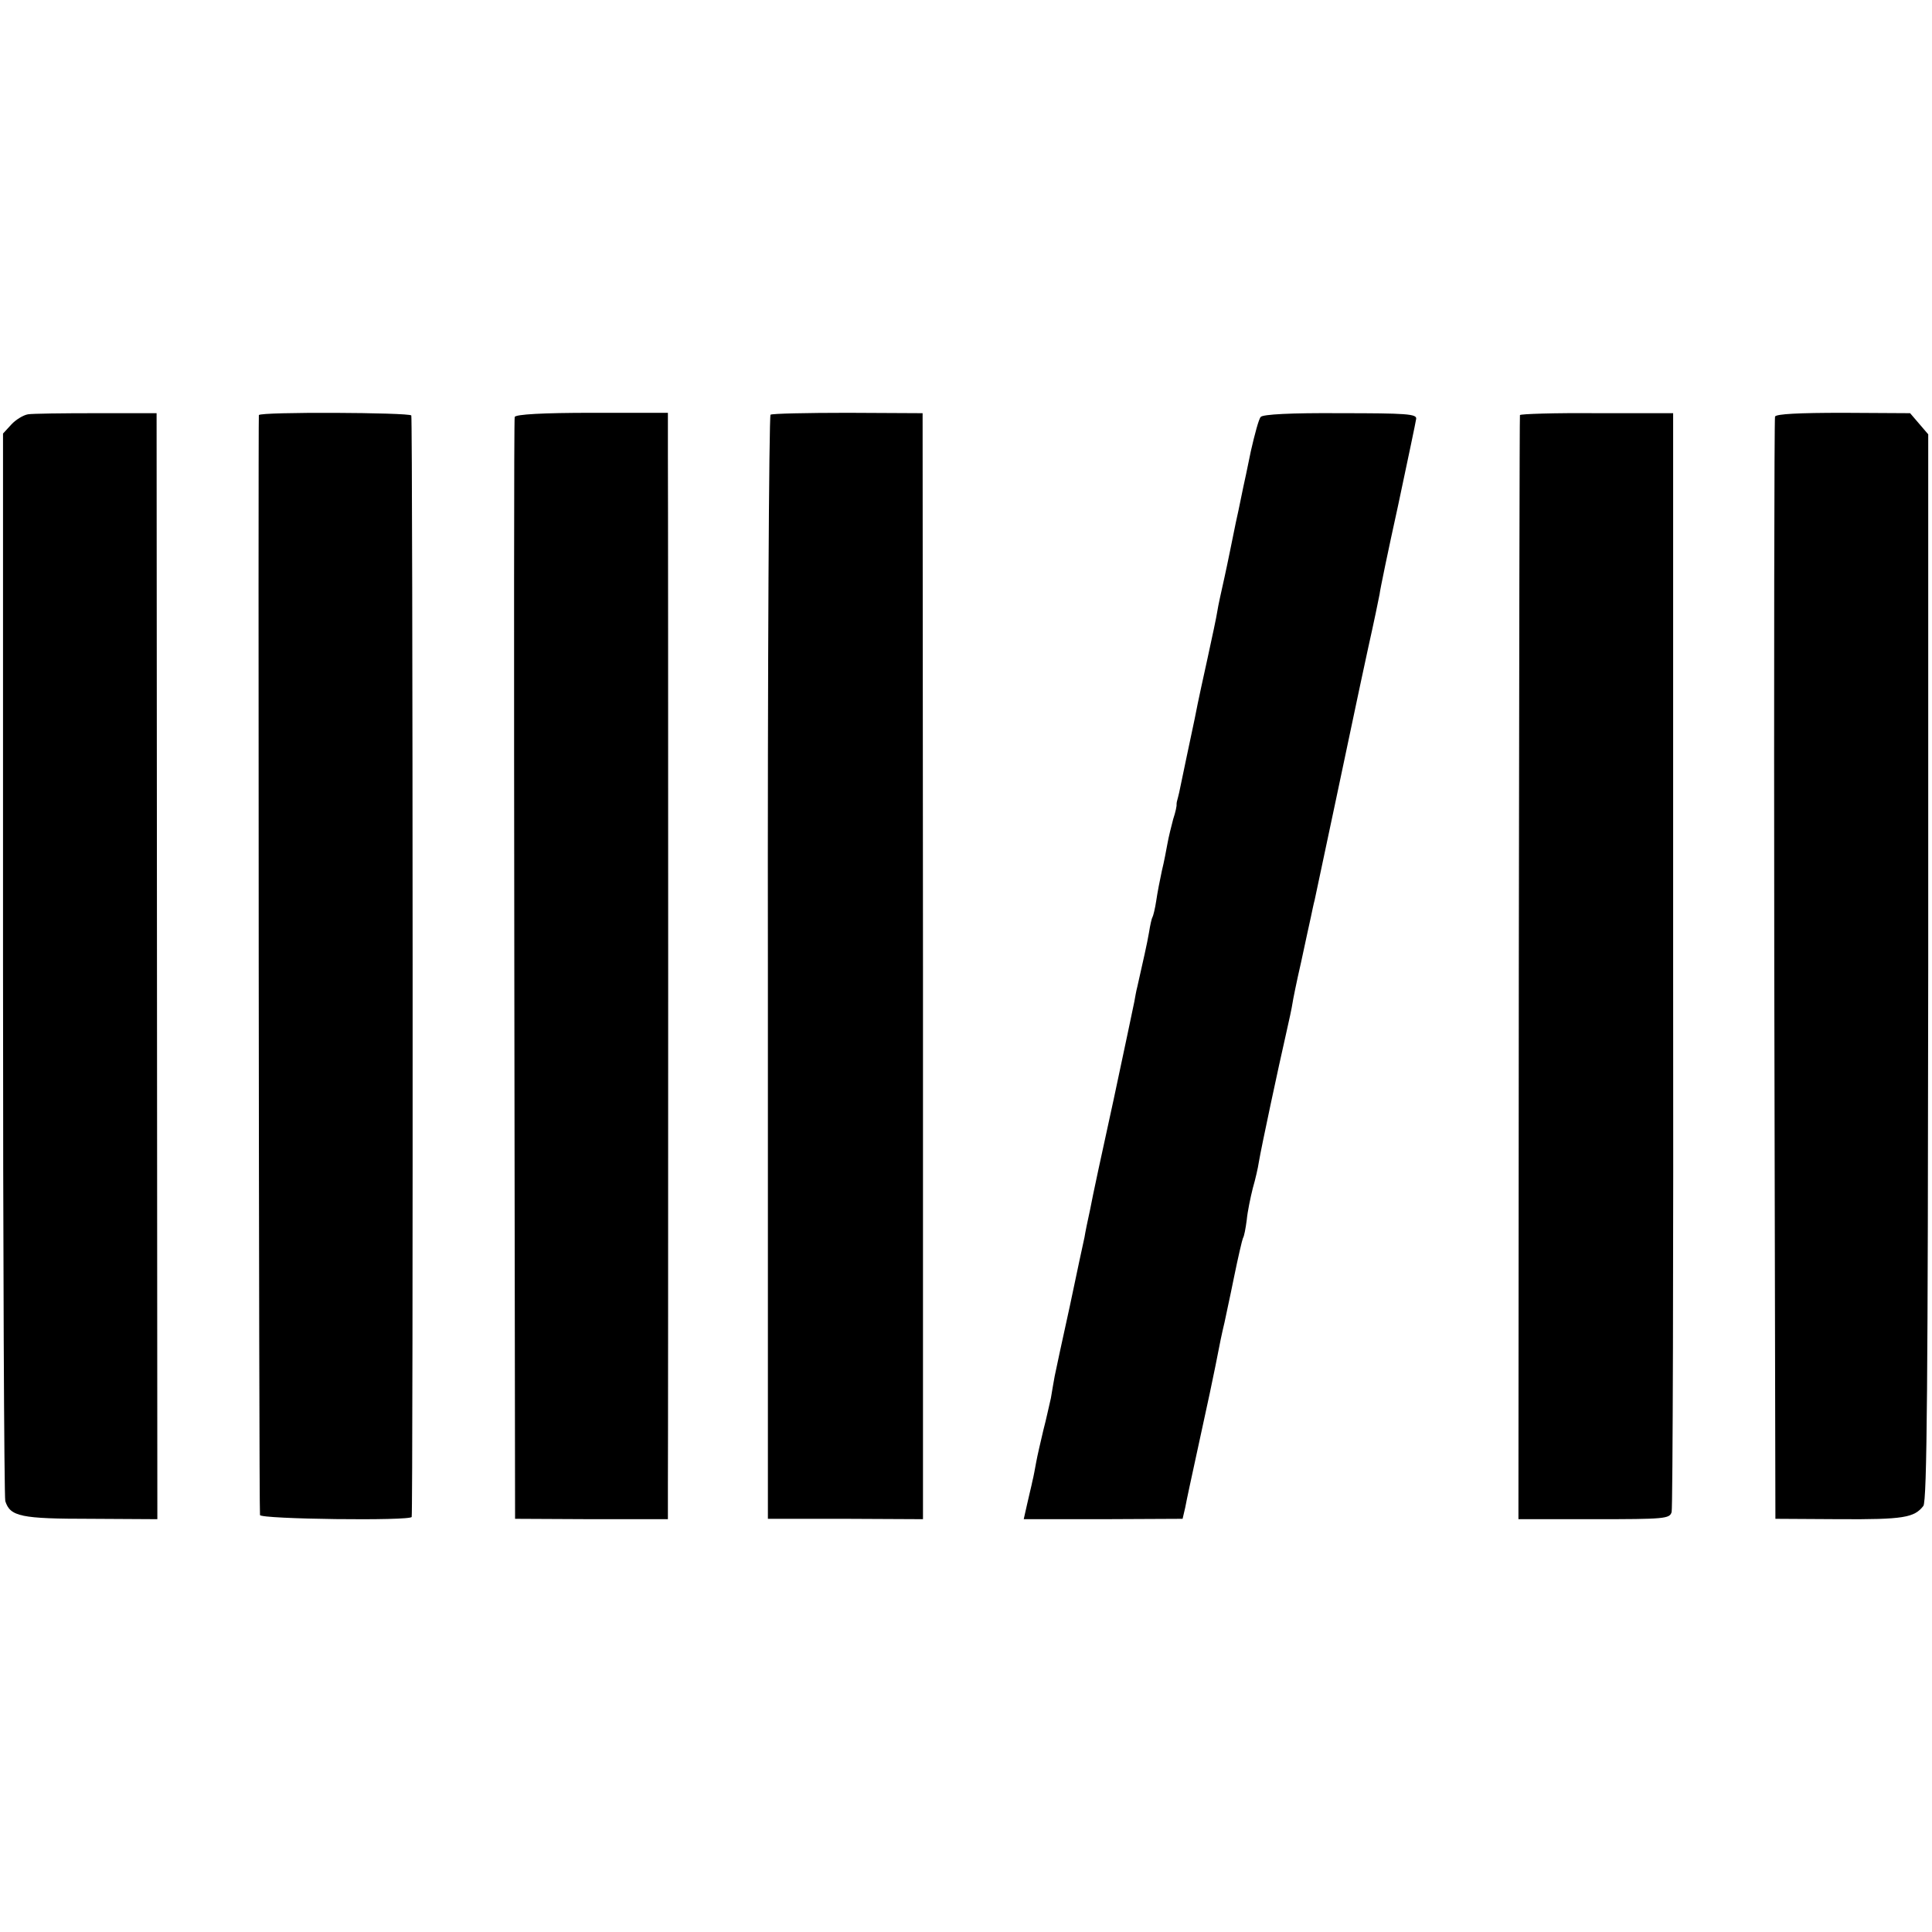
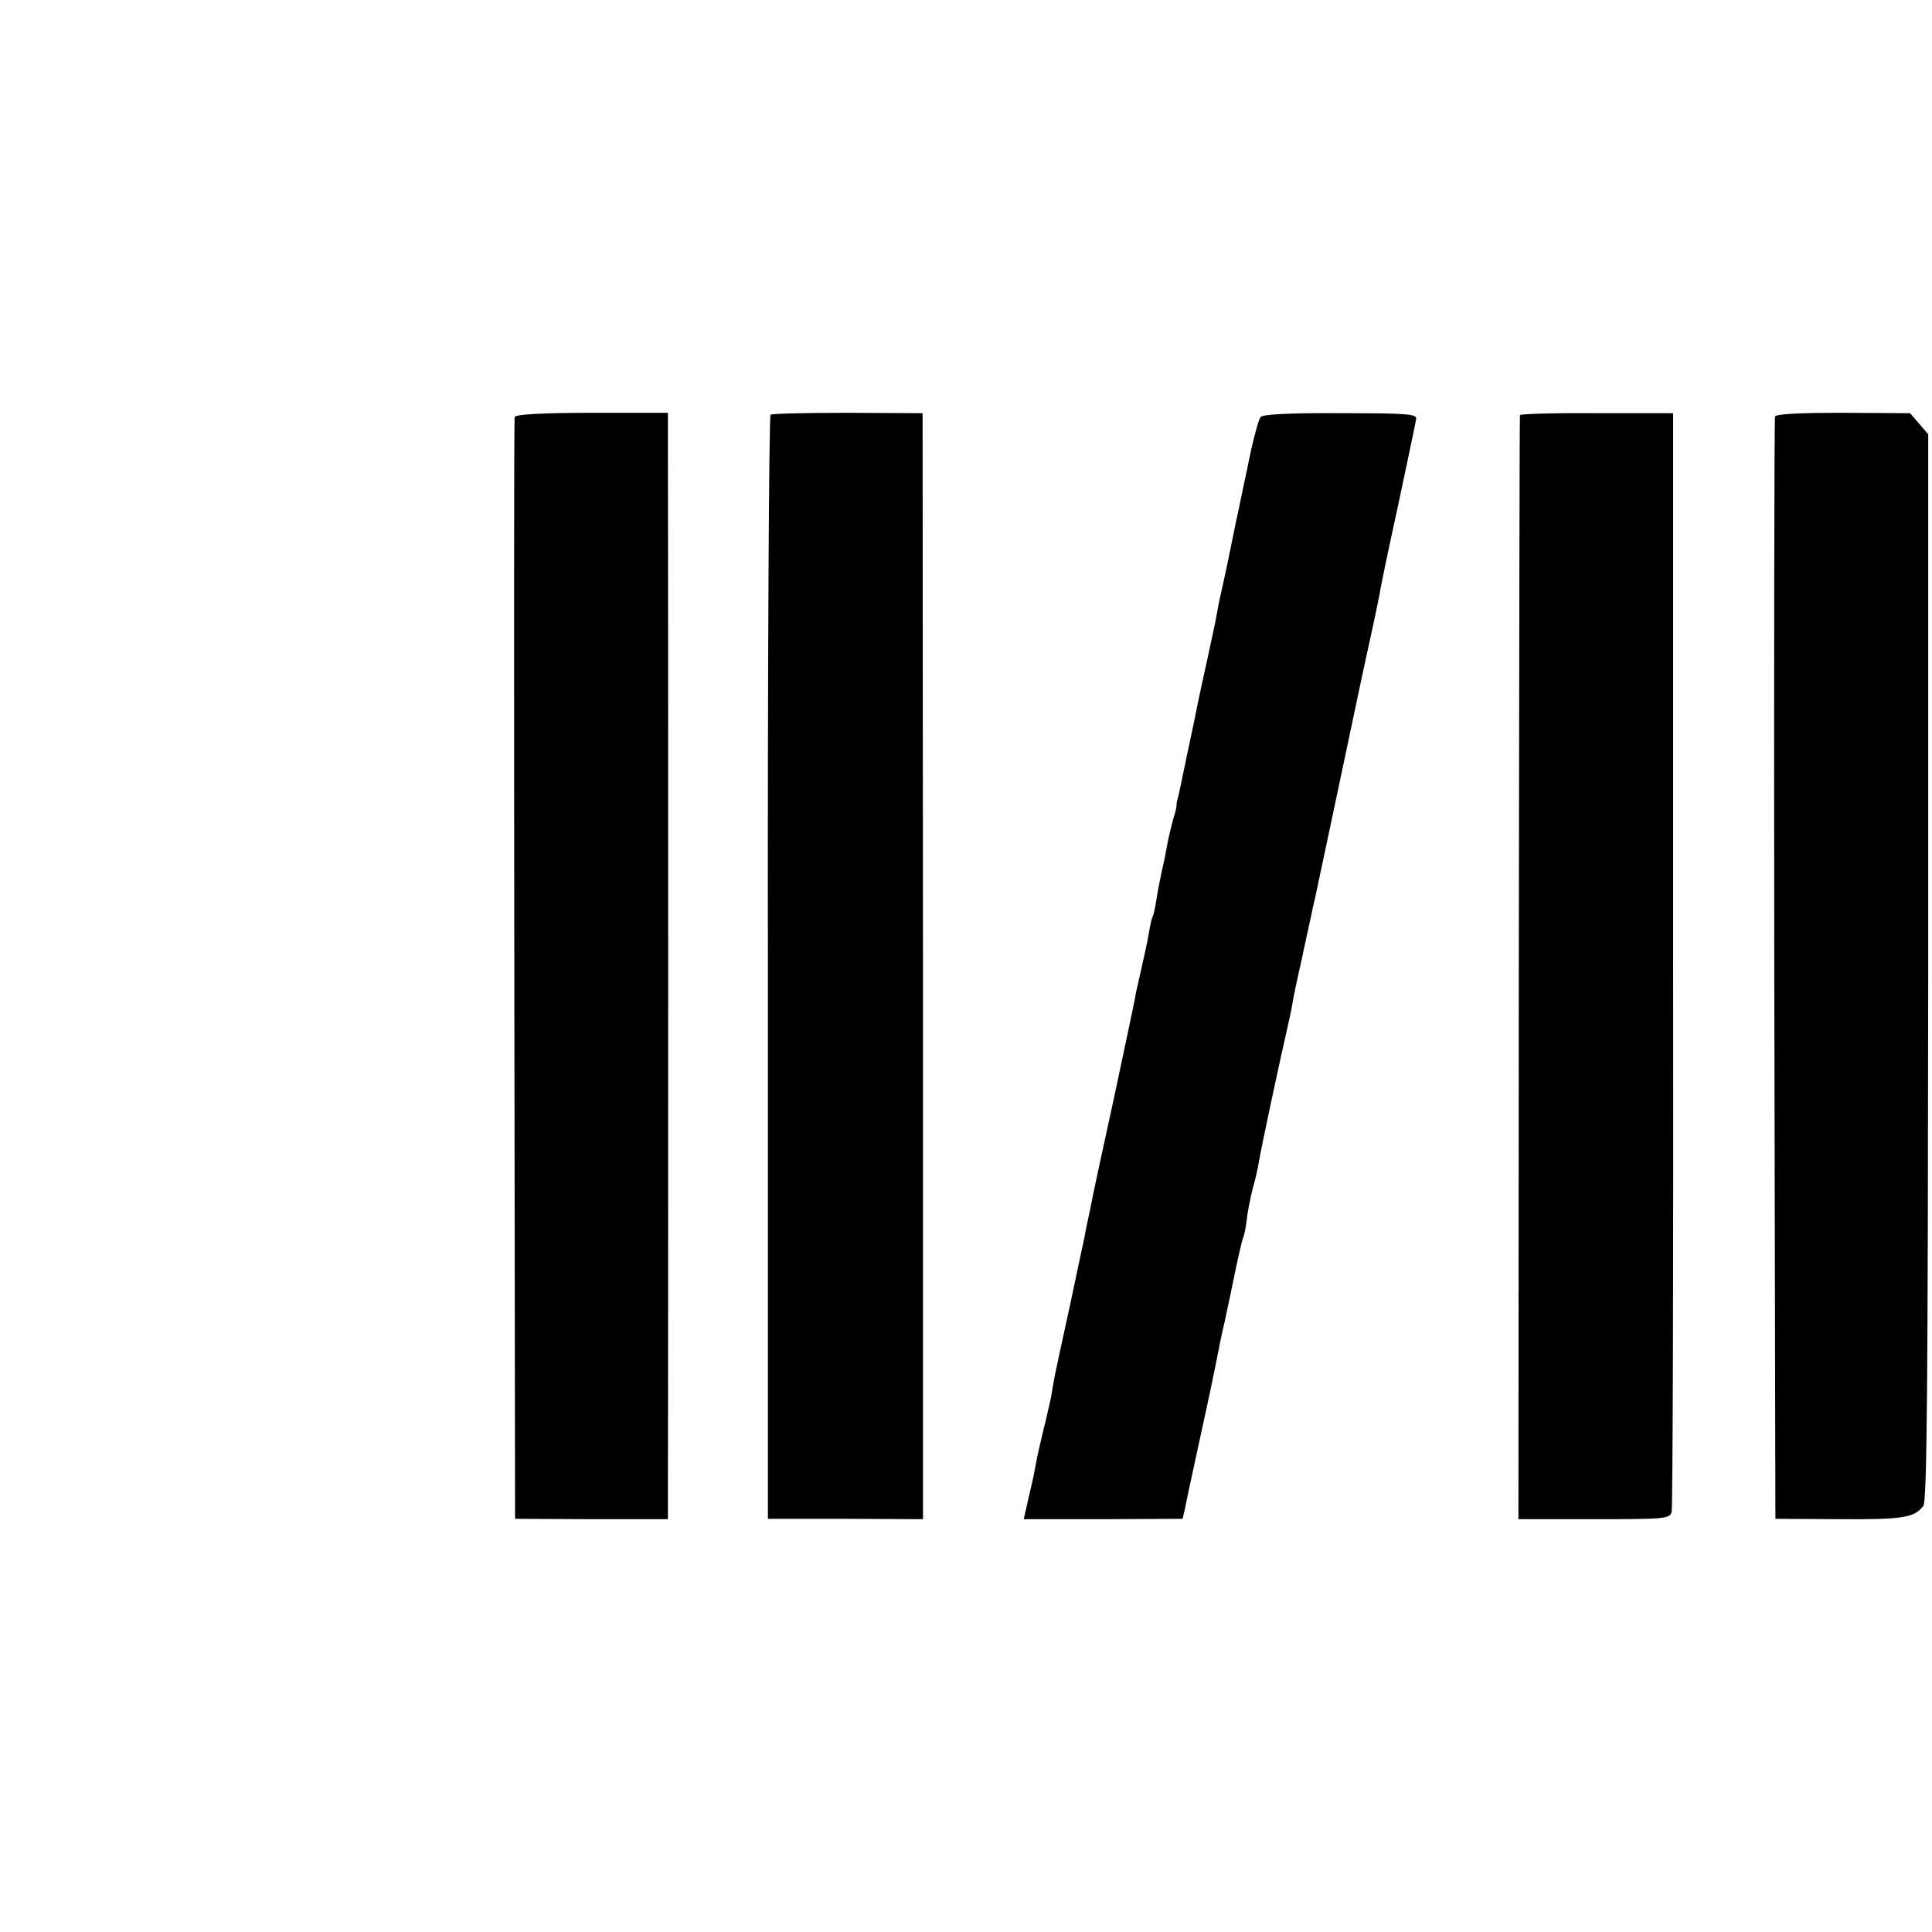
<svg xmlns="http://www.w3.org/2000/svg" version="1.0" width="512pt" height="512pt" viewBox="0 0 512 512" preserveAspectRatio="xMidYMid meet">
  <g transform="translate(0,512) scale(0.1,-0.1)" fill="#000000" stroke="none">
-     <path d="M74 4022 c-12 -2 -32 -14 -44 -27 l-22 -24 0 -1404 c0 -772 3 -1413 6 -1425 13 -41 41 -47 227 -47 l176 -1 -1 1466 -1 1465 -160 0 c-88 0 -170 -1 -181 -3z" />
-     <path d="M686 4020 c-2 -5 0 -2895 3 -2915 1 -11 400 -16 402 -5 4 17 3 2913 -1 2919 -6 8 -400 10 -404 1z" />
    <path d="M1364 4015 c-2 -5 -2 -665 -1 -1465 l2 -1455 203 -1 202 0 0 90 c1 119 1 2588 0 2732 l0 110 -201 0 c-131 0 -202 -4 -205 -11z" />
    <path d="M2042 4021 c-4 -4 -8 -663 -7 -1466 l0 -1460 206 0 205 -1 0 1466 -1 1465 -198 1 c-108 0 -201 -2 -205 -5z" />
    <path d="M3341 4015 c-5 -5 -16 -46 -26 -90 -9 -44 -18 -87 -20 -95 -2 -8 -10 -51 -20 -95 -9 -44 -22 -109 -30 -145 -8 -36 -17 -76 -19 -90 -2 -14 -14 -70 -26 -125 -12 -55 -24 -109 -26 -120 -2 -11 -6 -29 -8 -40 -6 -27 -37 -176 -41 -195 -2 -8 -4 -17 -5 -20 -1 -3 -2 -8 -2 -11 1 -4 -3 -22 -9 -40 -5 -19 -12 -47 -15 -64 -3 -16 -9 -49 -15 -73 -5 -23 -12 -59 -15 -80 -3 -20 -8 -40 -10 -43 -2 -3 -6 -21 -9 -40 -5 -30 -16 -77 -31 -144 -3 -11 -6 -29 -8 -40 -2 -11 -27 -128 -55 -260 -29 -132 -57 -262 -62 -290 -6 -27 -13 -61 -15 -74 -3 -14 -21 -96 -39 -183 -19 -86 -37 -170 -40 -185 -3 -15 -7 -41 -10 -58 -4 -16 -12 -55 -20 -85 -7 -30 -16 -68 -19 -85 -3 -16 -7 -39 -10 -50 -2 -11 -9 -38 -14 -61 l-9 -40 211 0 210 1 7 30 c3 17 18 86 33 155 36 165 34 157 47 220 12 62 17 86 24 115 2 11 14 64 25 119 11 54 22 101 24 105 3 4 7 25 10 48 2 22 10 60 16 84 7 24 14 55 16 69 7 42 54 261 71 335 9 39 17 77 18 85 1 8 11 58 23 110 11 52 23 106 26 120 3 14 7 34 10 45 6 27 107 505 112 529 2 11 16 74 30 140 15 67 28 130 30 141 1 11 23 117 49 235 25 118 47 222 48 230 2 13 -26 15 -201 15 -130 1 -206 -3 -211 -10z" />
    <path d="M4028 4020 c-1 -3 -2 -662 -3 -1465 l-1 -1461 200 0 c187 0 201 1 206 19 3 10 5 669 4 1465 l0 1447 -202 0 c-111 1 -203 -2 -204 -5z" />
    <path d="M4704 4016 c-2 -6 -3 -666 -2 -1466 l3 -1455 170 -1 c169 -1 198 4 222 35 10 12 12 334 13 1428 l0 1412 -24 28 -24 28 -177 1 c-118 0 -178 -3 -181 -10z" />
  </g>
</svg>